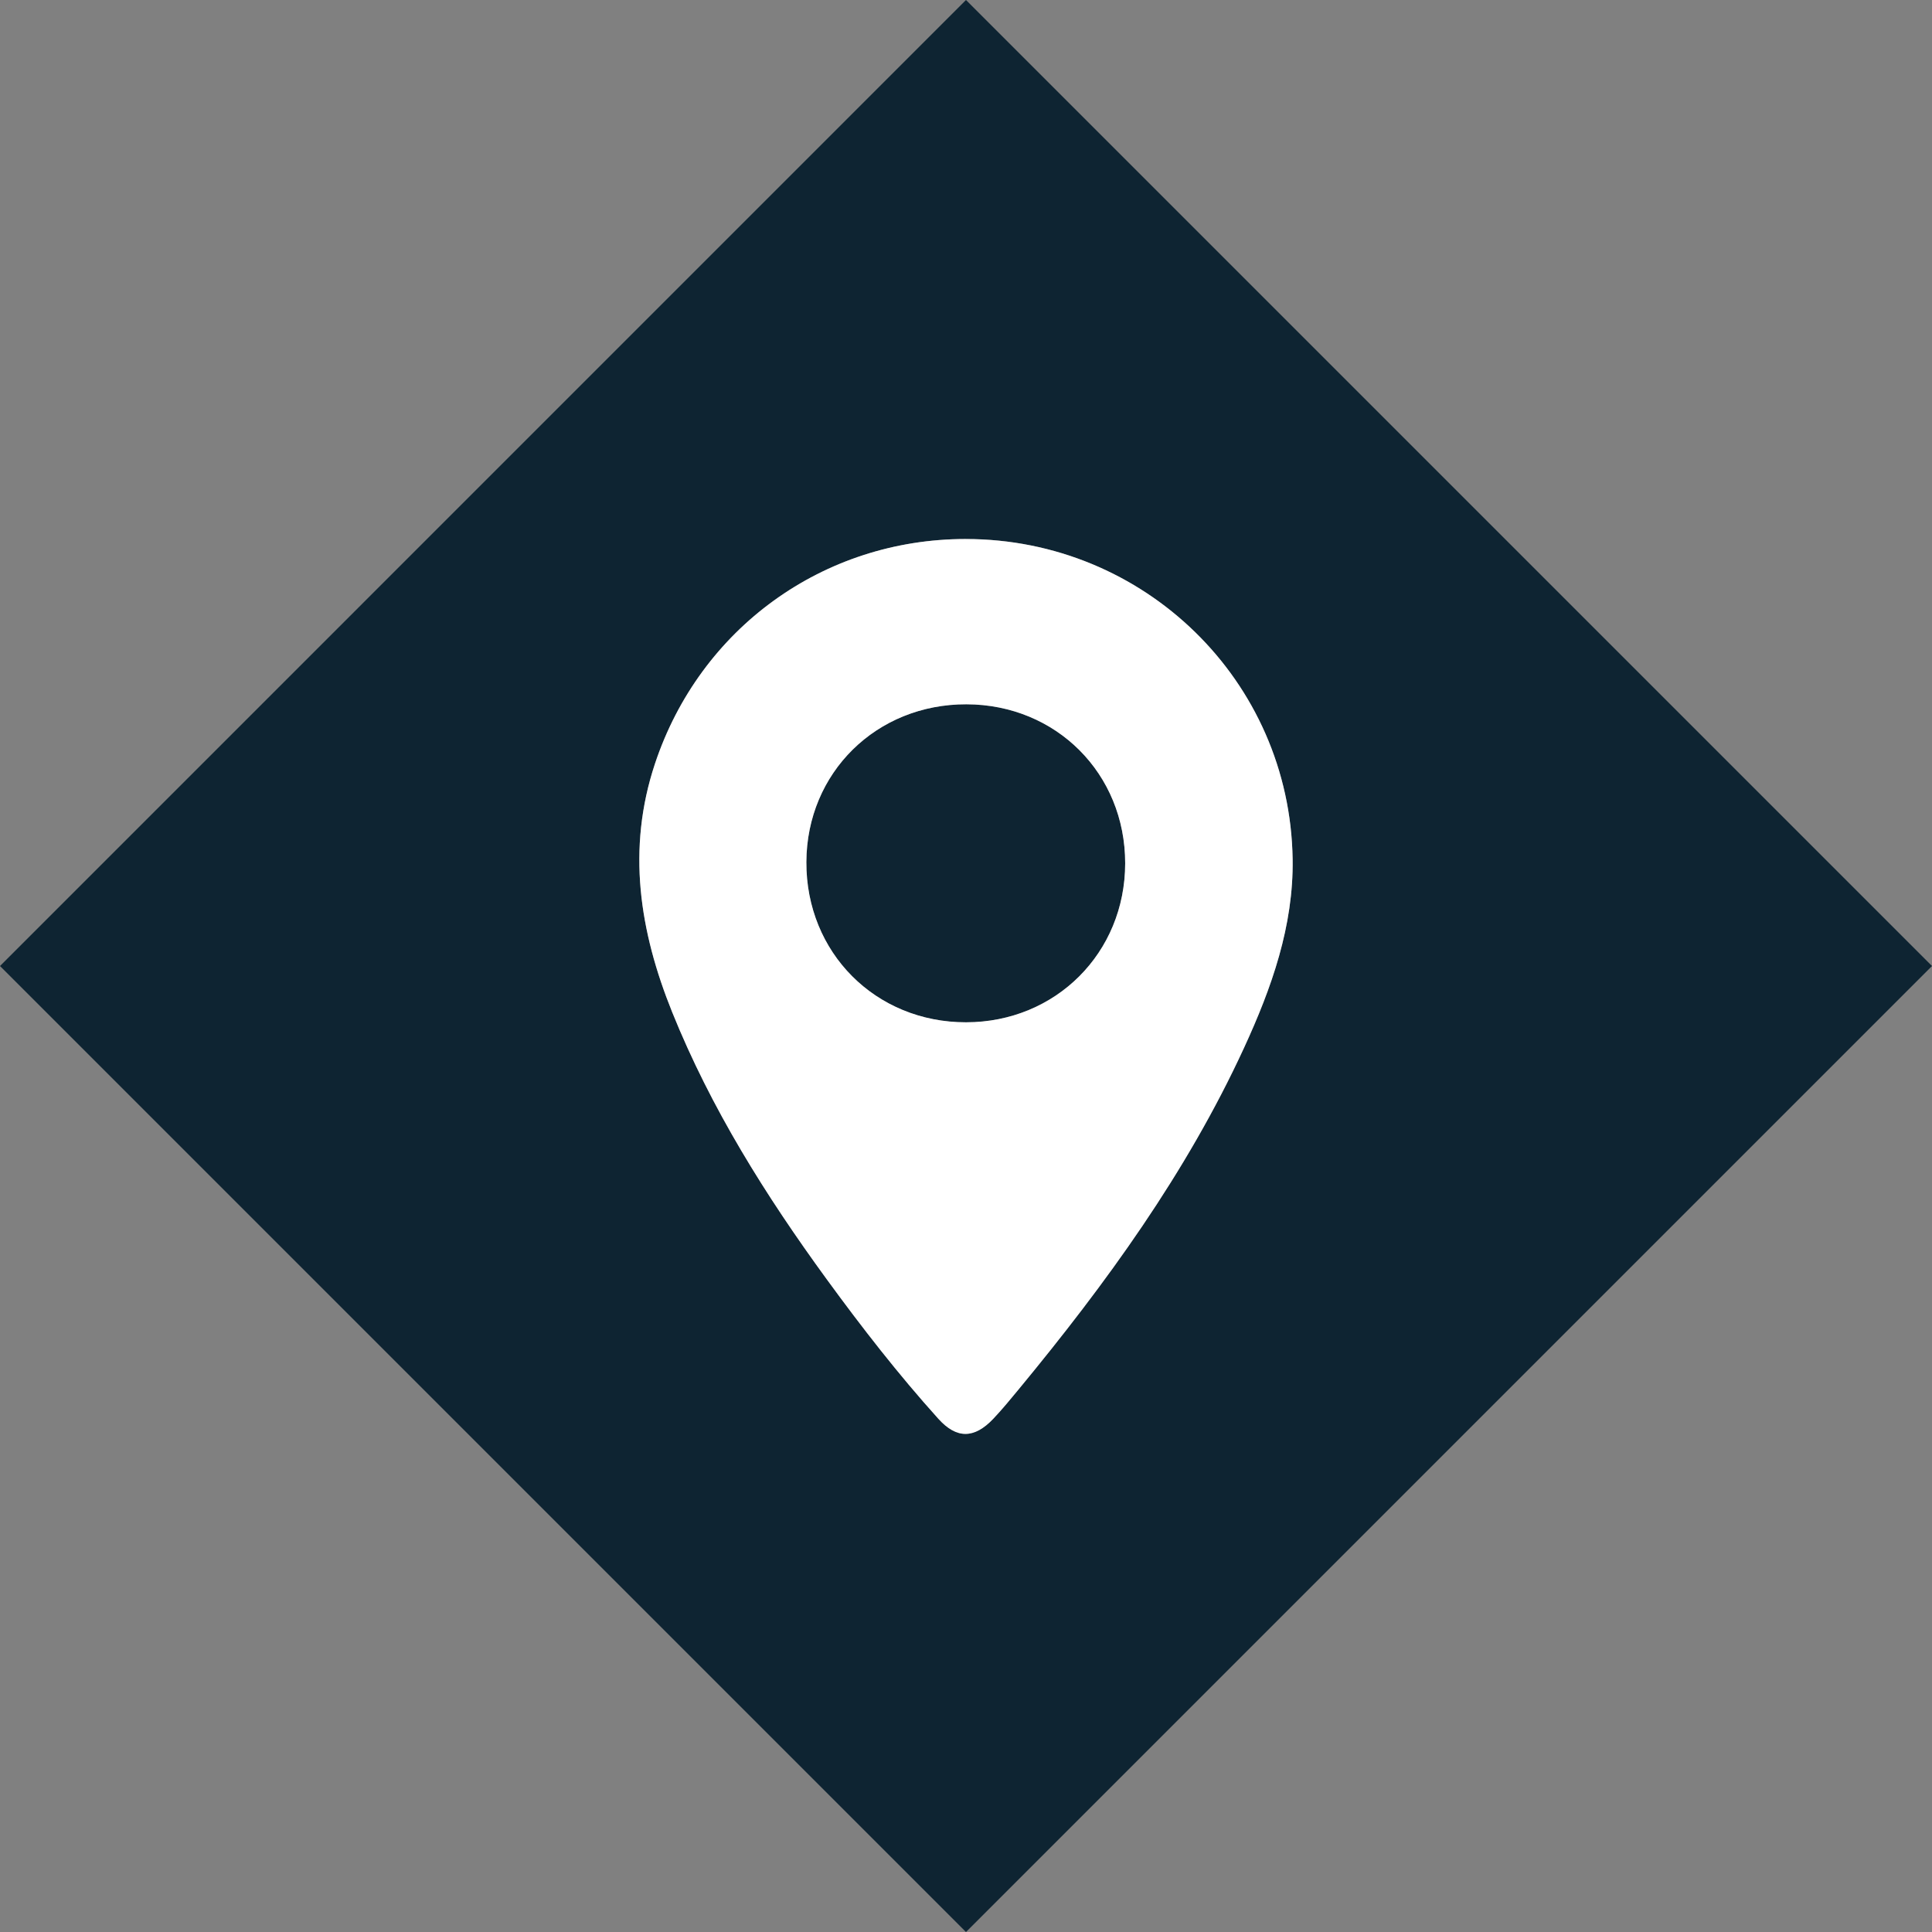
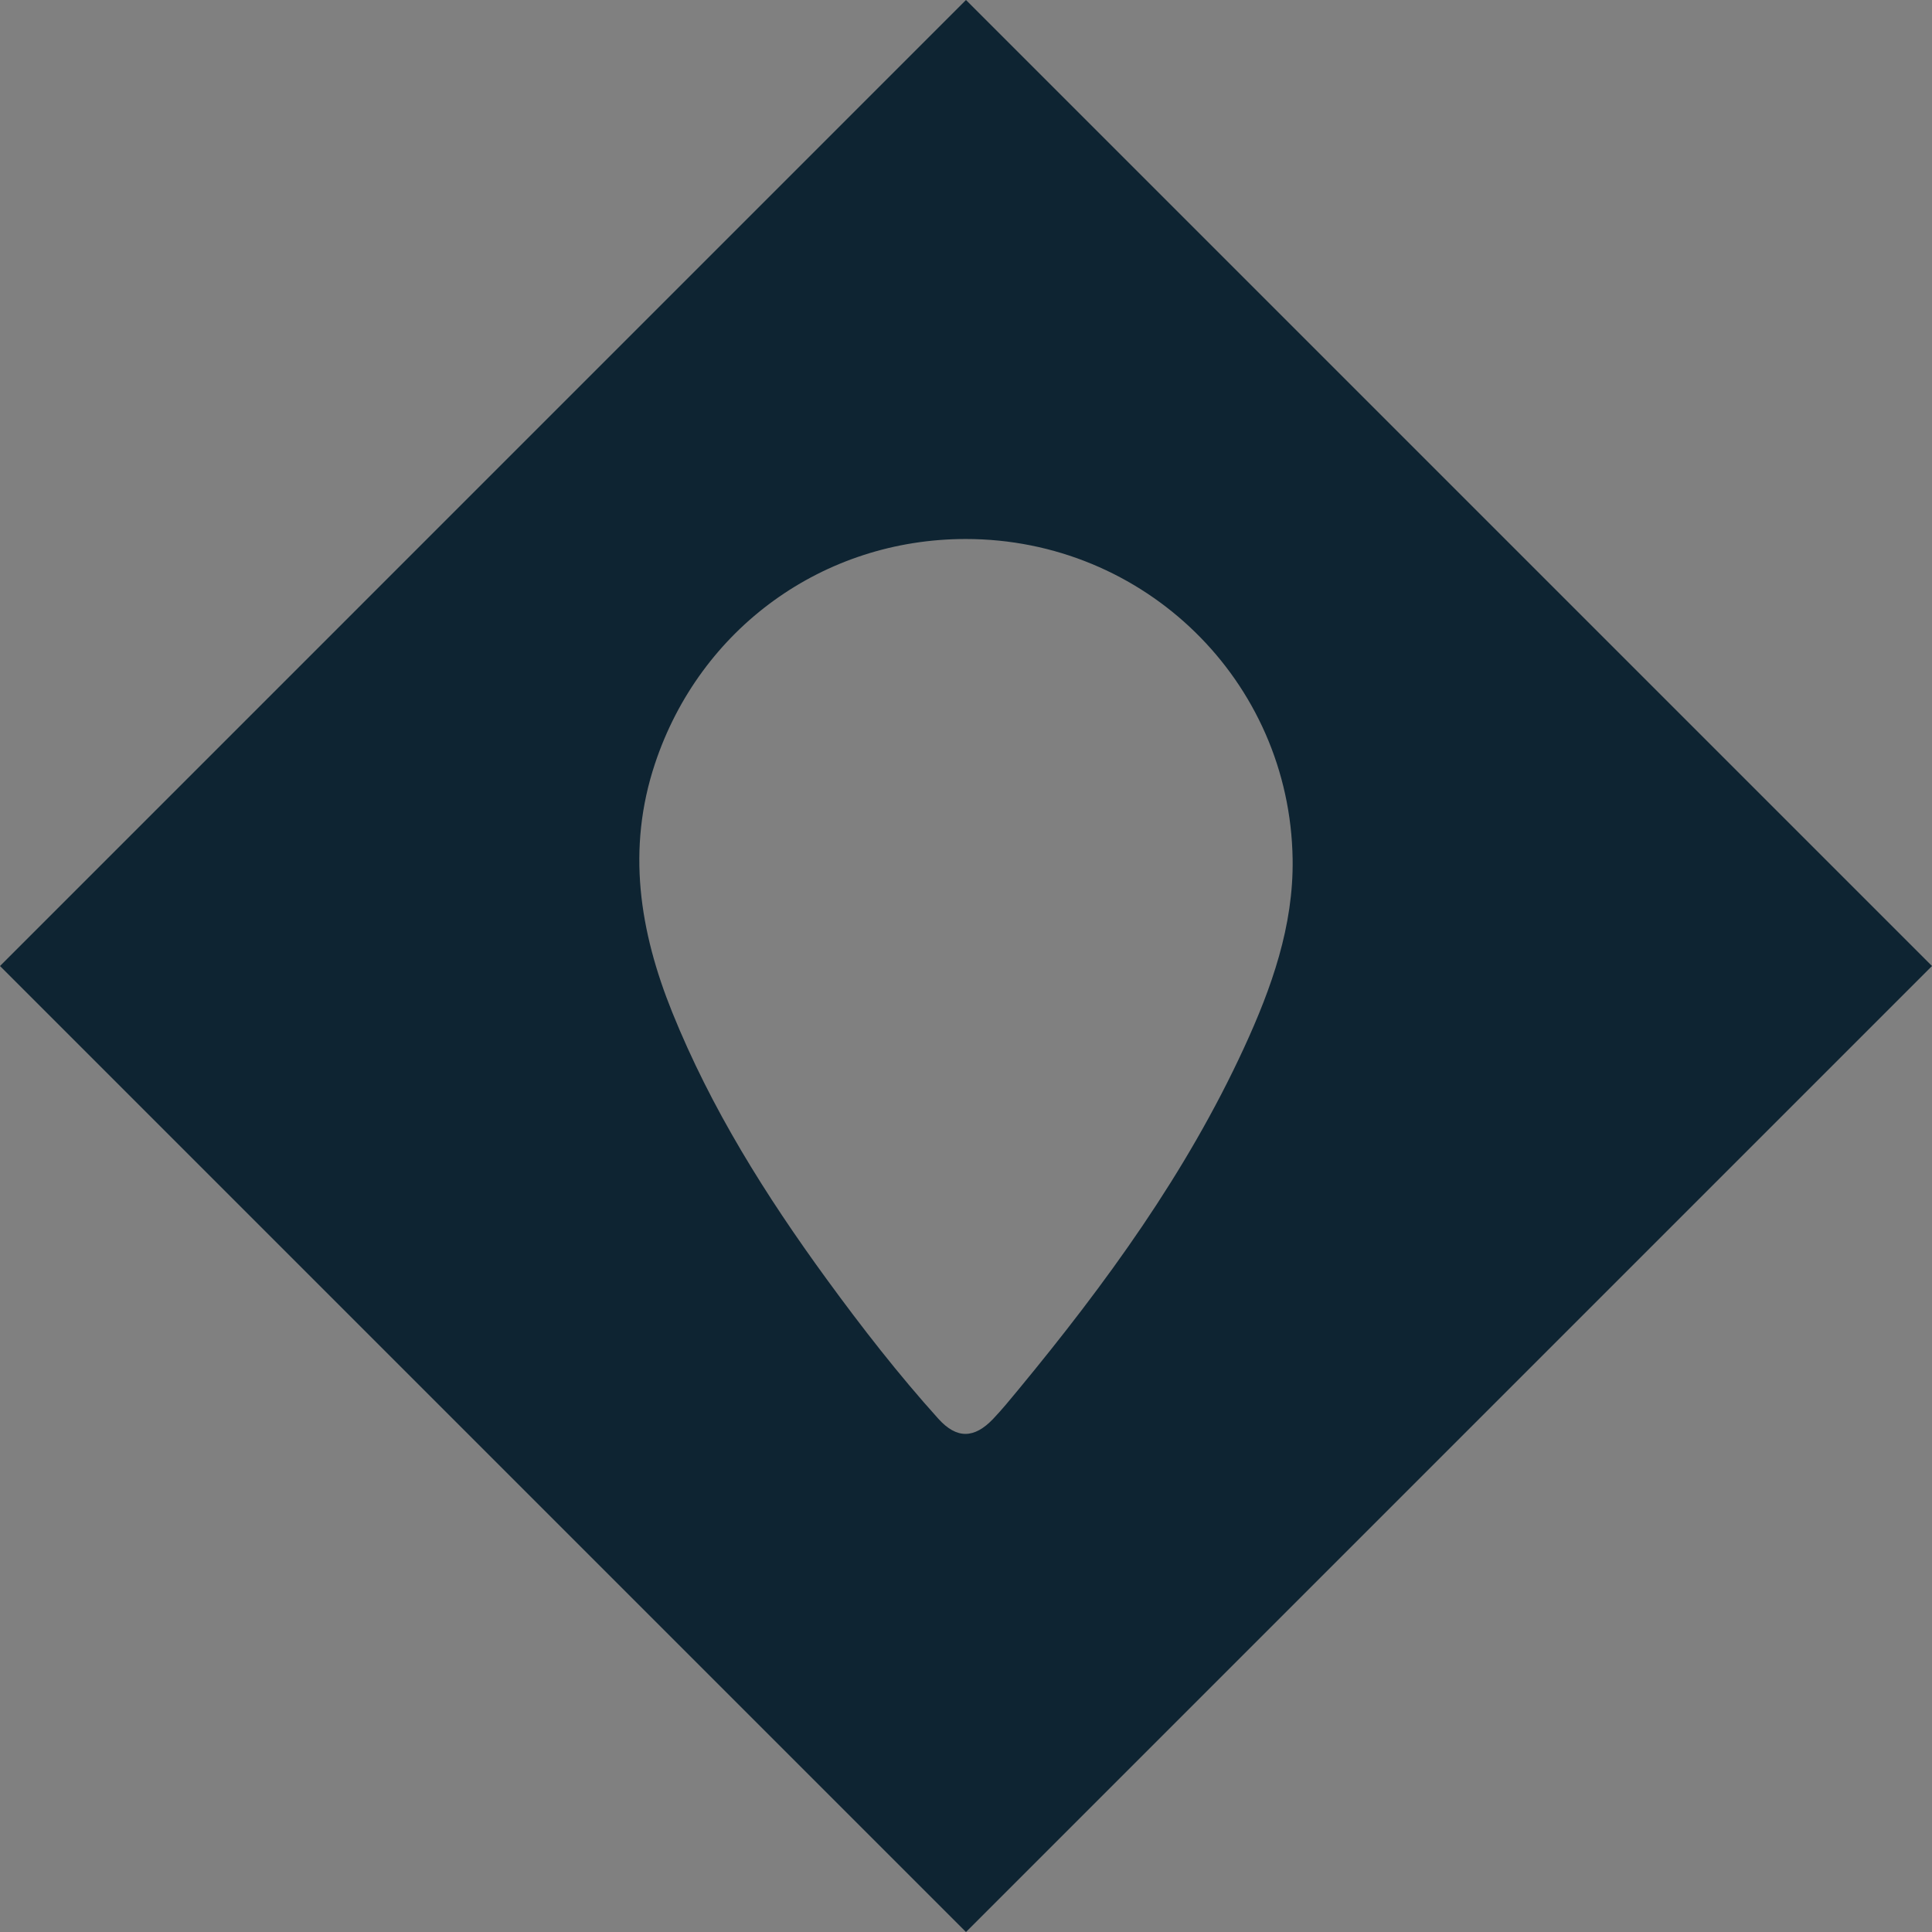
<svg xmlns="http://www.w3.org/2000/svg" id="Capa_2" data-name="Capa 2" viewBox="0 0 188.951 188.951">
  <rect x="0" y="0" width="188.951" height="188.951" fill="#808080" stroke="none" />
  <defs>
    <style>
      .cls-1 {
        fill: #fff;
      }

      .cls-1, .cls-2 {
        stroke-width: 0px;
      }

      .cls-2 {
        fill: #0e2432;
      }
    </style>
  </defs>
  <g id="Capa_2-2" data-name="Capa 2">
    <g>
      <path class="cls-2" d="m94.475,0L0,94.476l94.475,94.476,94.476-94.476L94.475,0Zm5.146,135.881c-.807.977-1.612,1.962-2.484,2.88-1.846,1.946-3.569,1.987-5.363-.003-3.909-4.337-7.492-8.946-10.929-13.66-5.956-8.167-11.31-16.695-15.107-26.113-3.19-7.911-4.46-15.95-1.68-24.301,4.403-13.227,16.447-21.968,30.393-21.969,17.469-0,31.707,13.859,31.969,31.31.098,6.53-2.054,12.59-4.754,18.451-5.647,12.256-13.501,23.058-22.045,33.403Z" />
-       <path class="cls-2" d="m94.515,68.88c-8.808-.021-15.619,6.693-15.653,15.431-.034,8.859,6.767,15.681,15.623,15.671,8.764-.01,15.552-6.792,15.558-15.546.006-8.774-6.743-15.535-15.528-15.556Z" />
-       <path class="cls-1" d="m94.452,52.716c-13.945 0-25.99,8.742-30.393,21.969-2.78,8.351-1.511,16.39,1.68,24.301,3.797,9.417,9.152,17.946,15.107,26.113,3.438,4.714,7.02,9.323,10.929,13.66,1.794,1.99,3.517,1.948,5.363.003.872-.919,1.676-1.903,2.484-2.88,8.544-10.345,16.398-21.147,22.045-33.403,2.701-5.861,4.852-11.922,4.754-18.451-.262-17.451-14.5-31.31-31.969-31.31Zm.034,47.266c-8.856.01-15.657-6.812-15.623-15.671.033-8.737,6.844-15.452,15.653-15.431,8.785.021,15.534,6.782,15.528,15.556-.006,8.754-6.793,15.537-15.558,15.546Z" />
    </g>
  </g>
</svg>